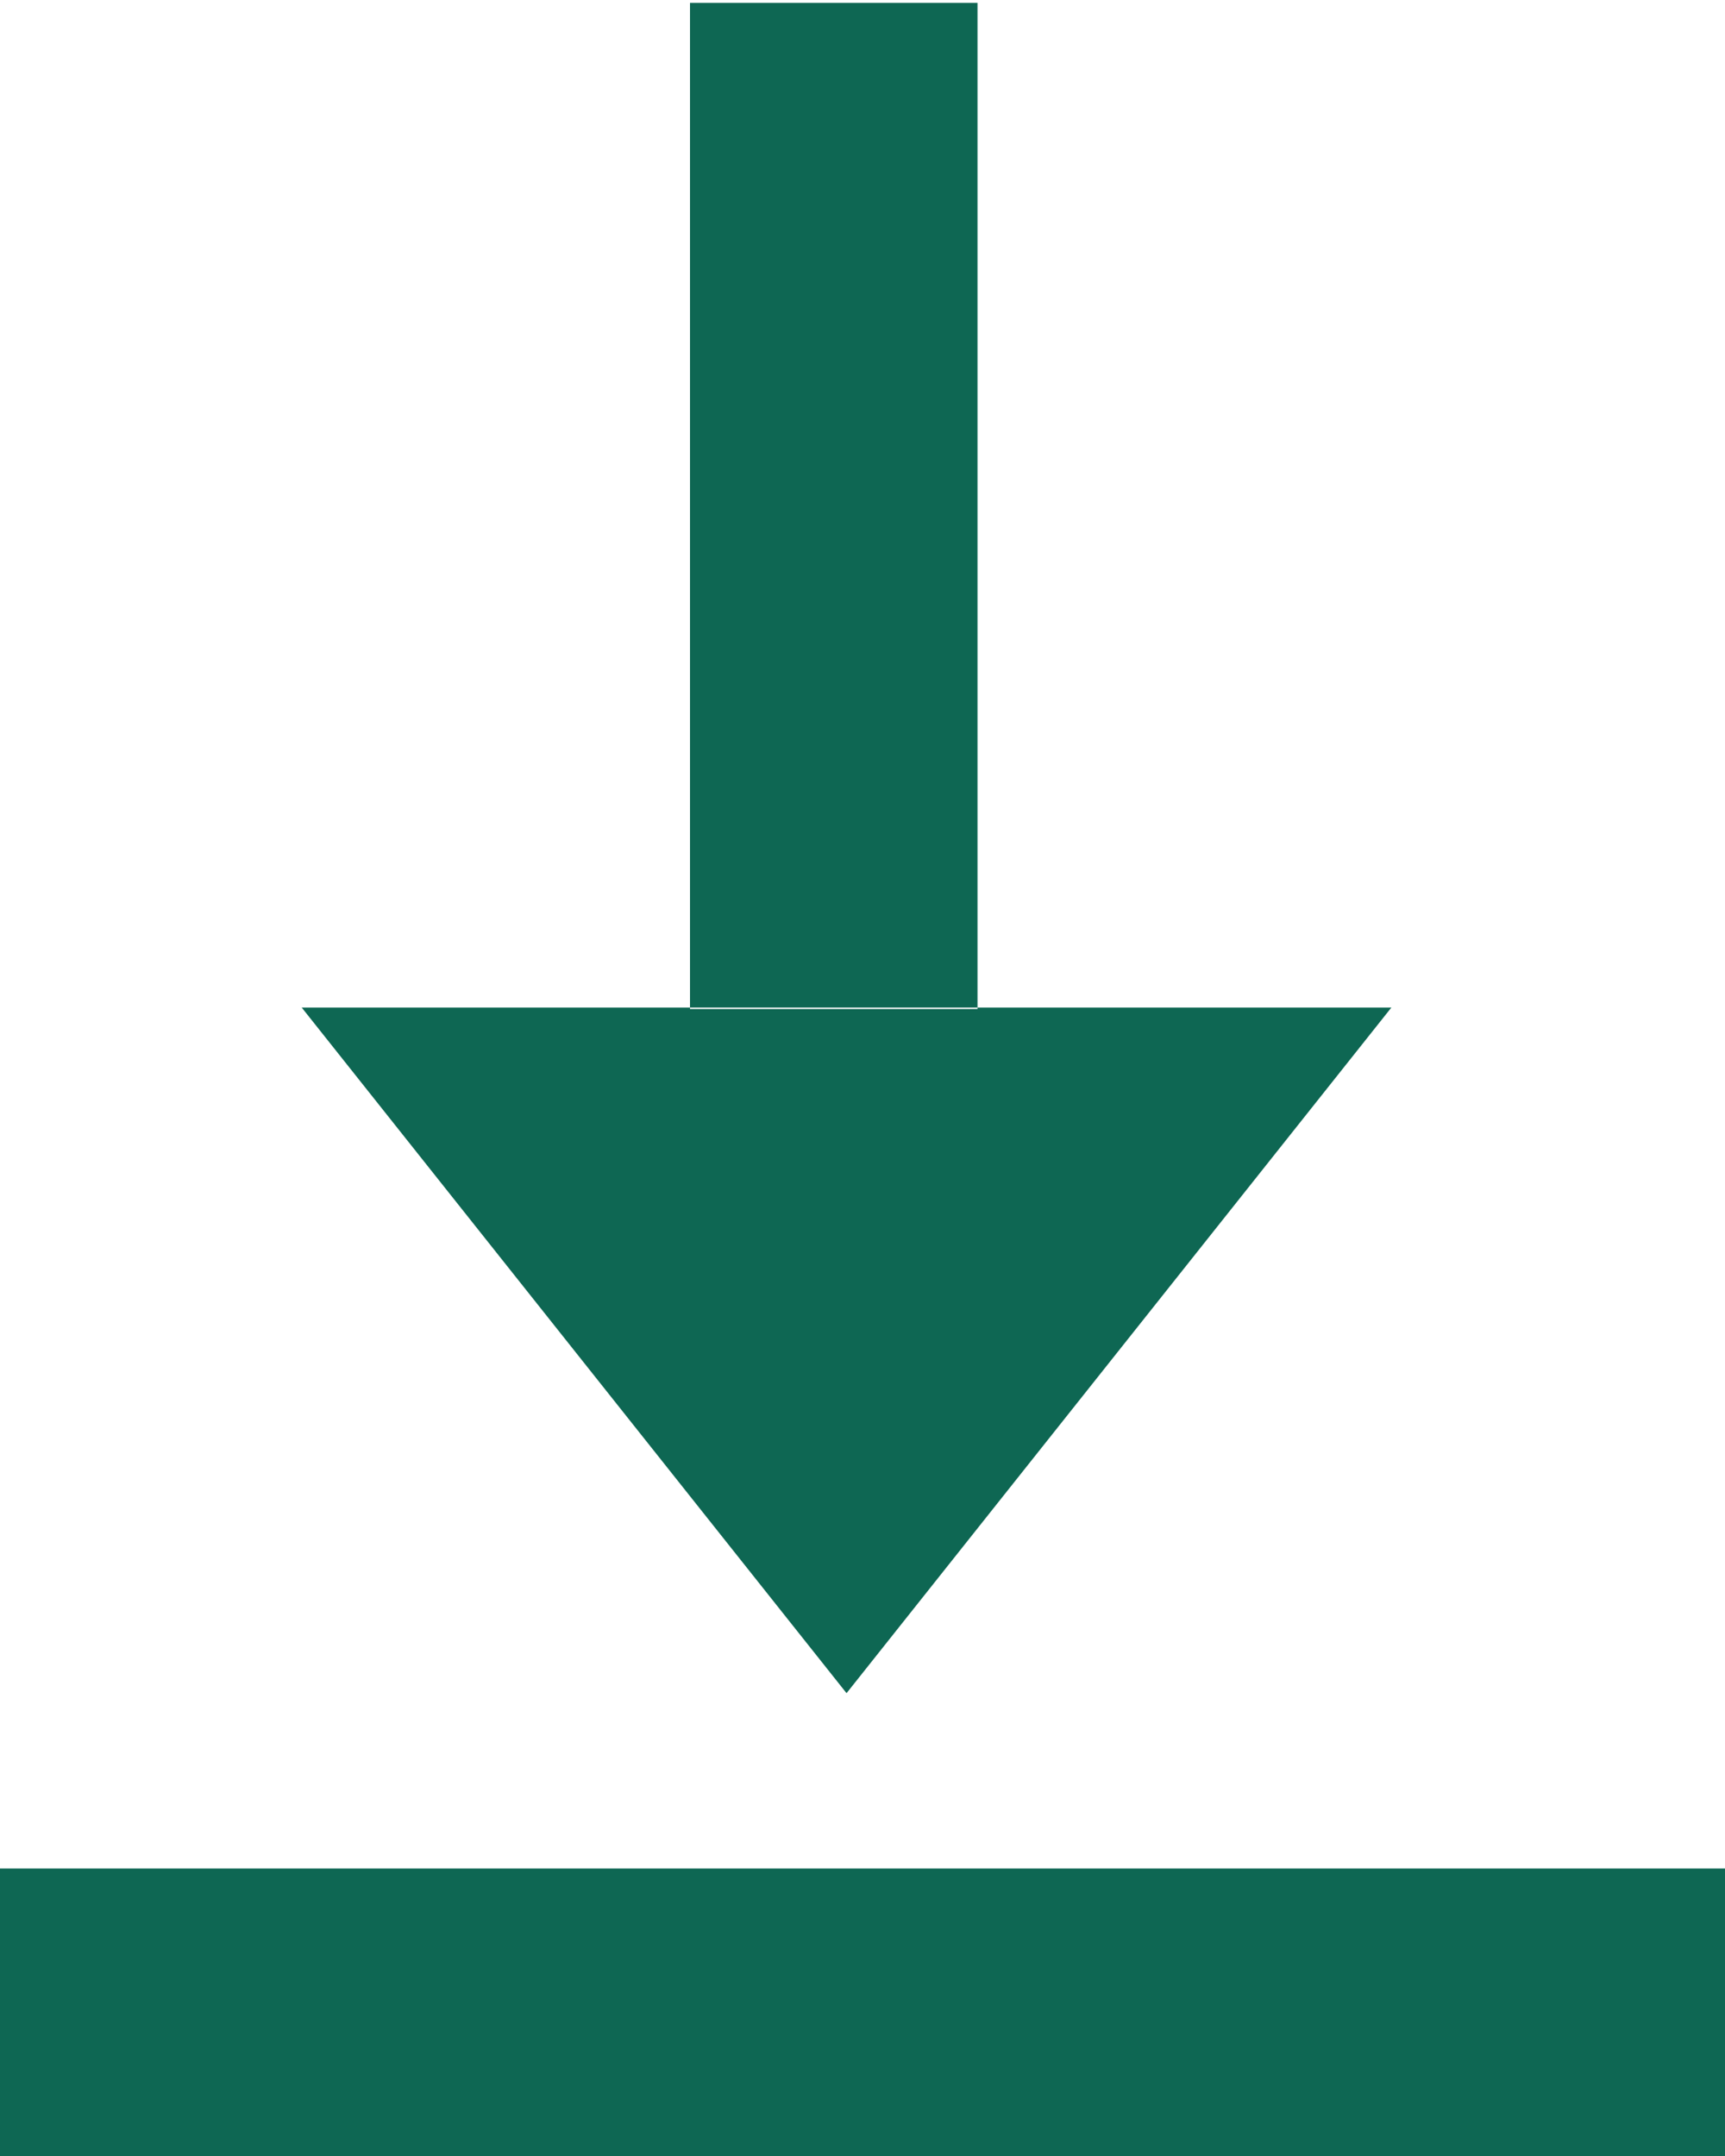
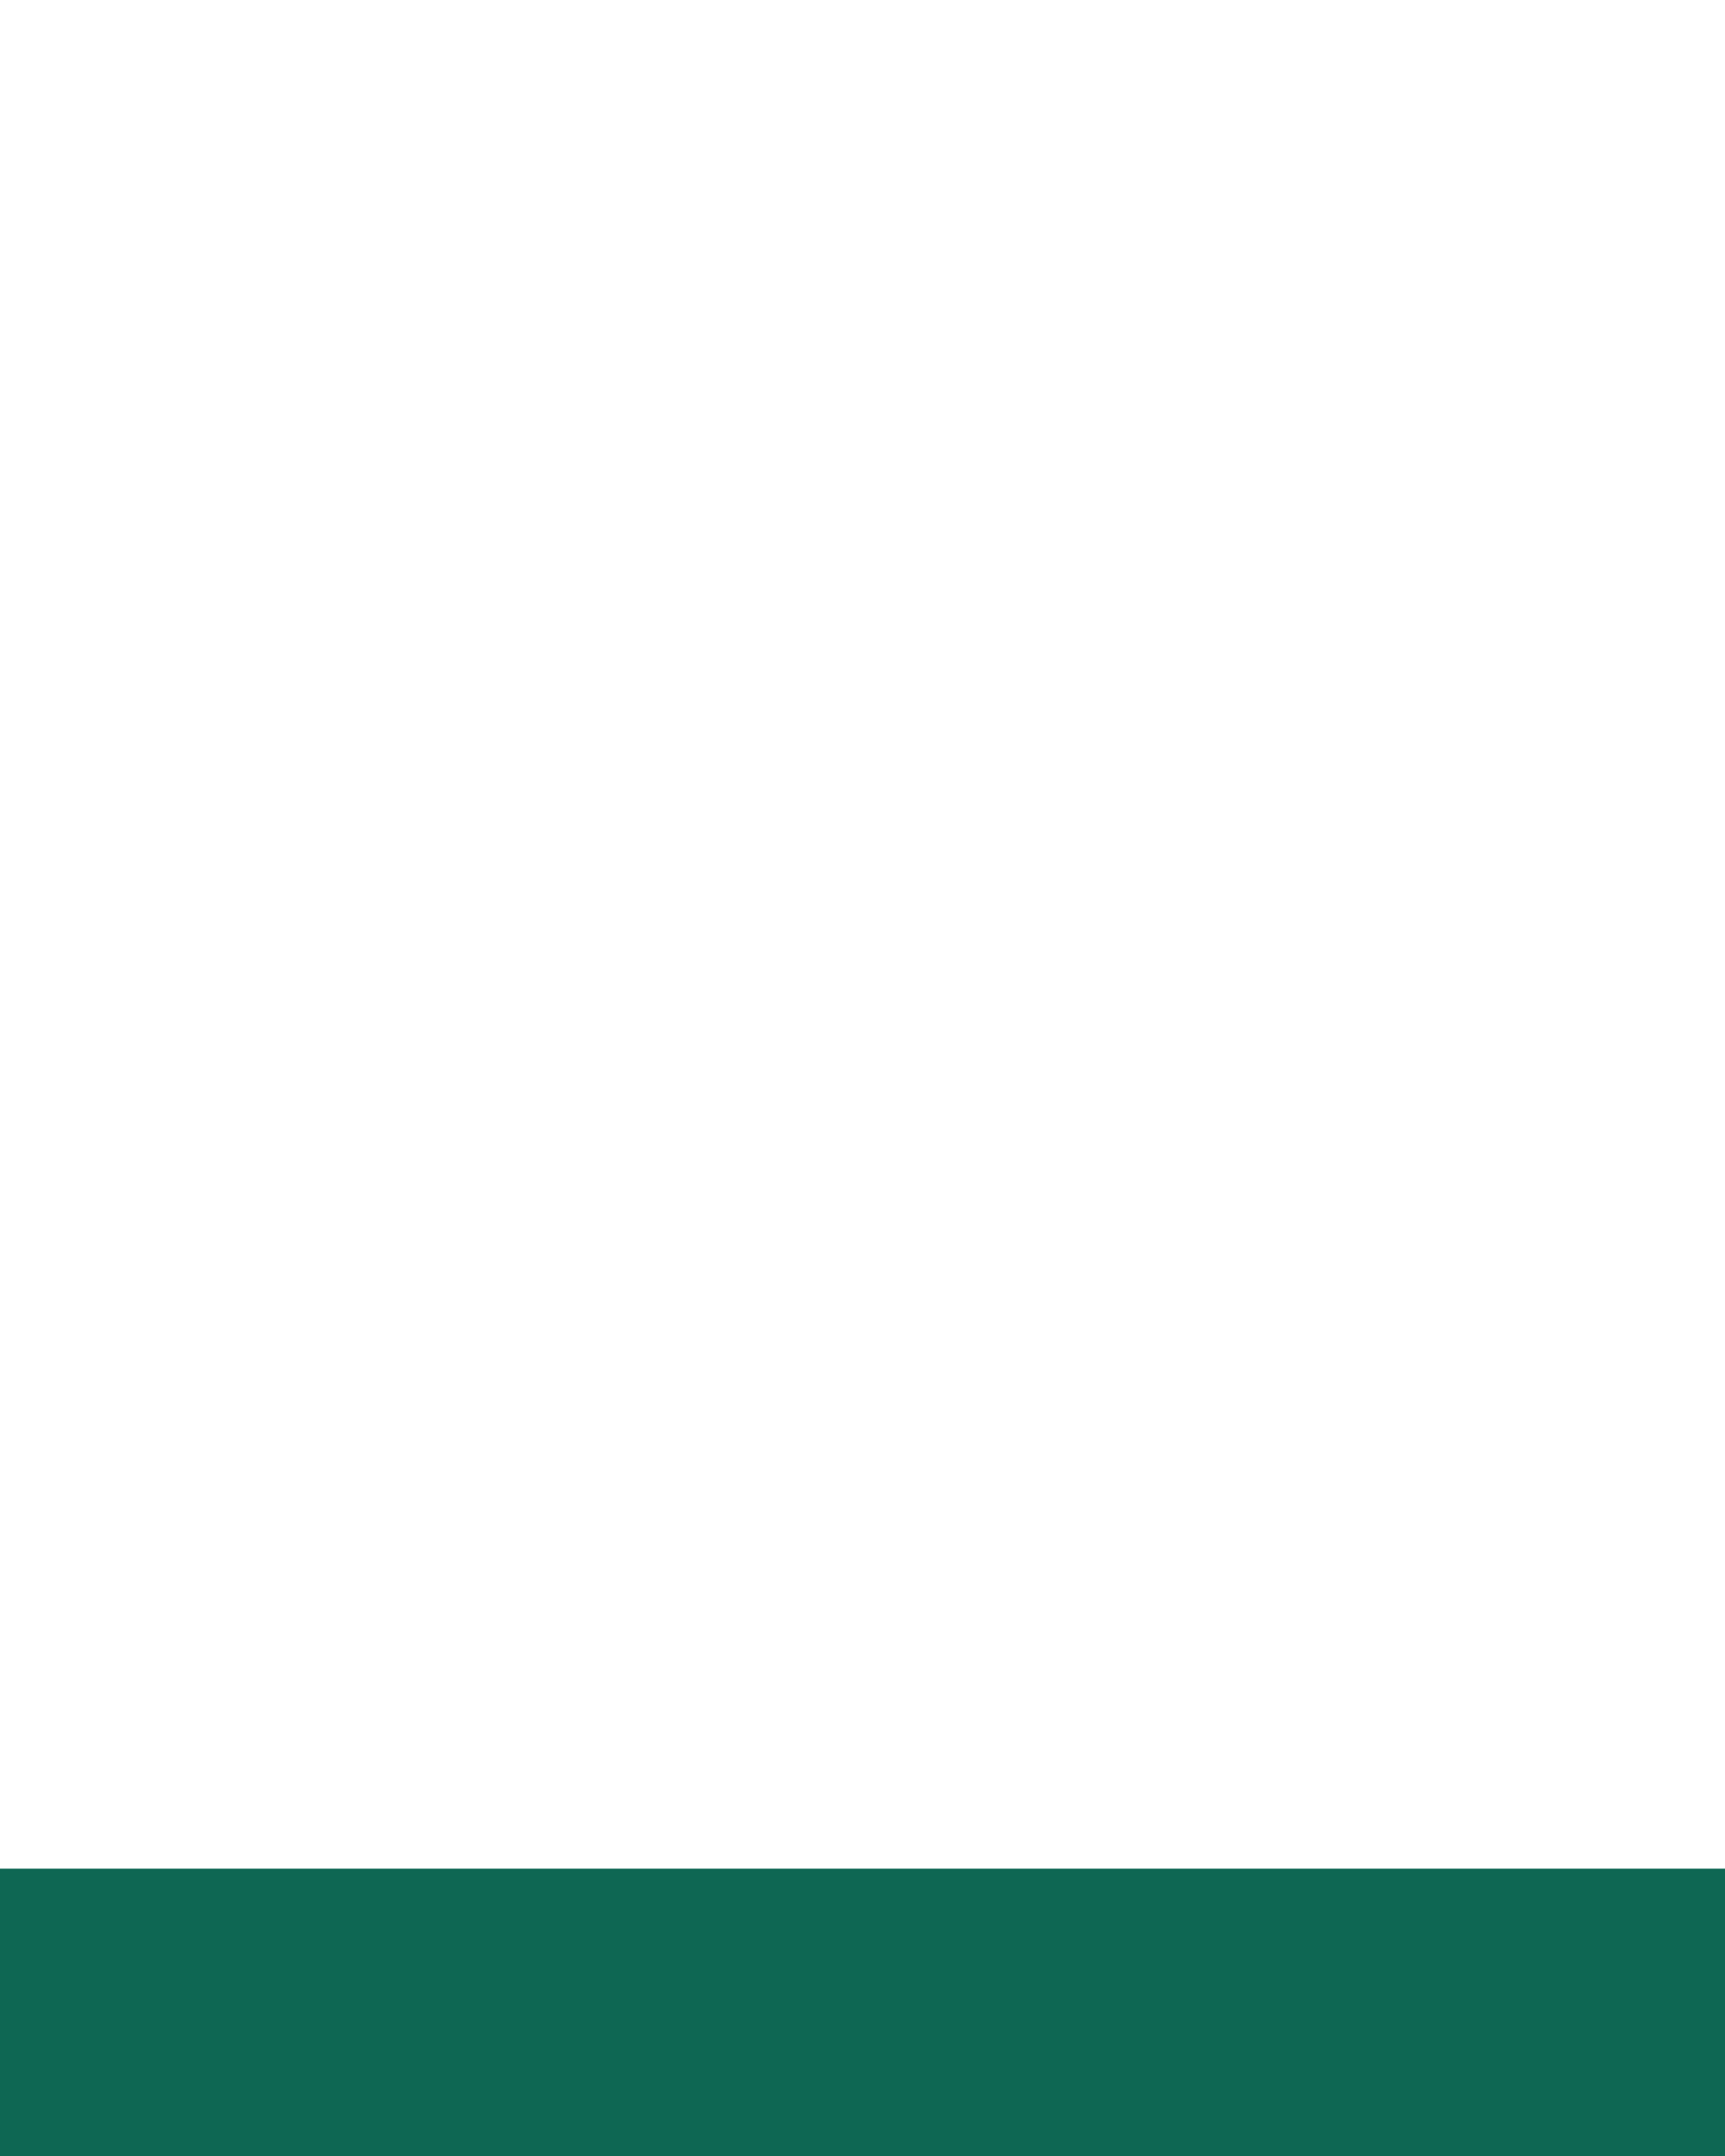
<svg xmlns="http://www.w3.org/2000/svg" id="xinayouimg2" width="12" height="15" viewBox="0 0 12 15">
  <defs>
    <style>
      .cls-1, .cls-2 {
        fill: #0e6753;
      }

      .cls-1 {
        fill-rule: evenodd;
      }
    </style>
  </defs>
-   <path id="多边形_3_拷贝_16" data-name="多边形 3 拷贝 16" class="cls-1" d="M892.8,1270.02h2v7h-2v-7Zm1.089,11.76-3.79-4.77h7.58Z" transform="translate(-888 -1270)" />
  <rect id="矩形_904" data-name="矩形 904" class="cls-2" y="13" width="12" height="2" />
</svg>